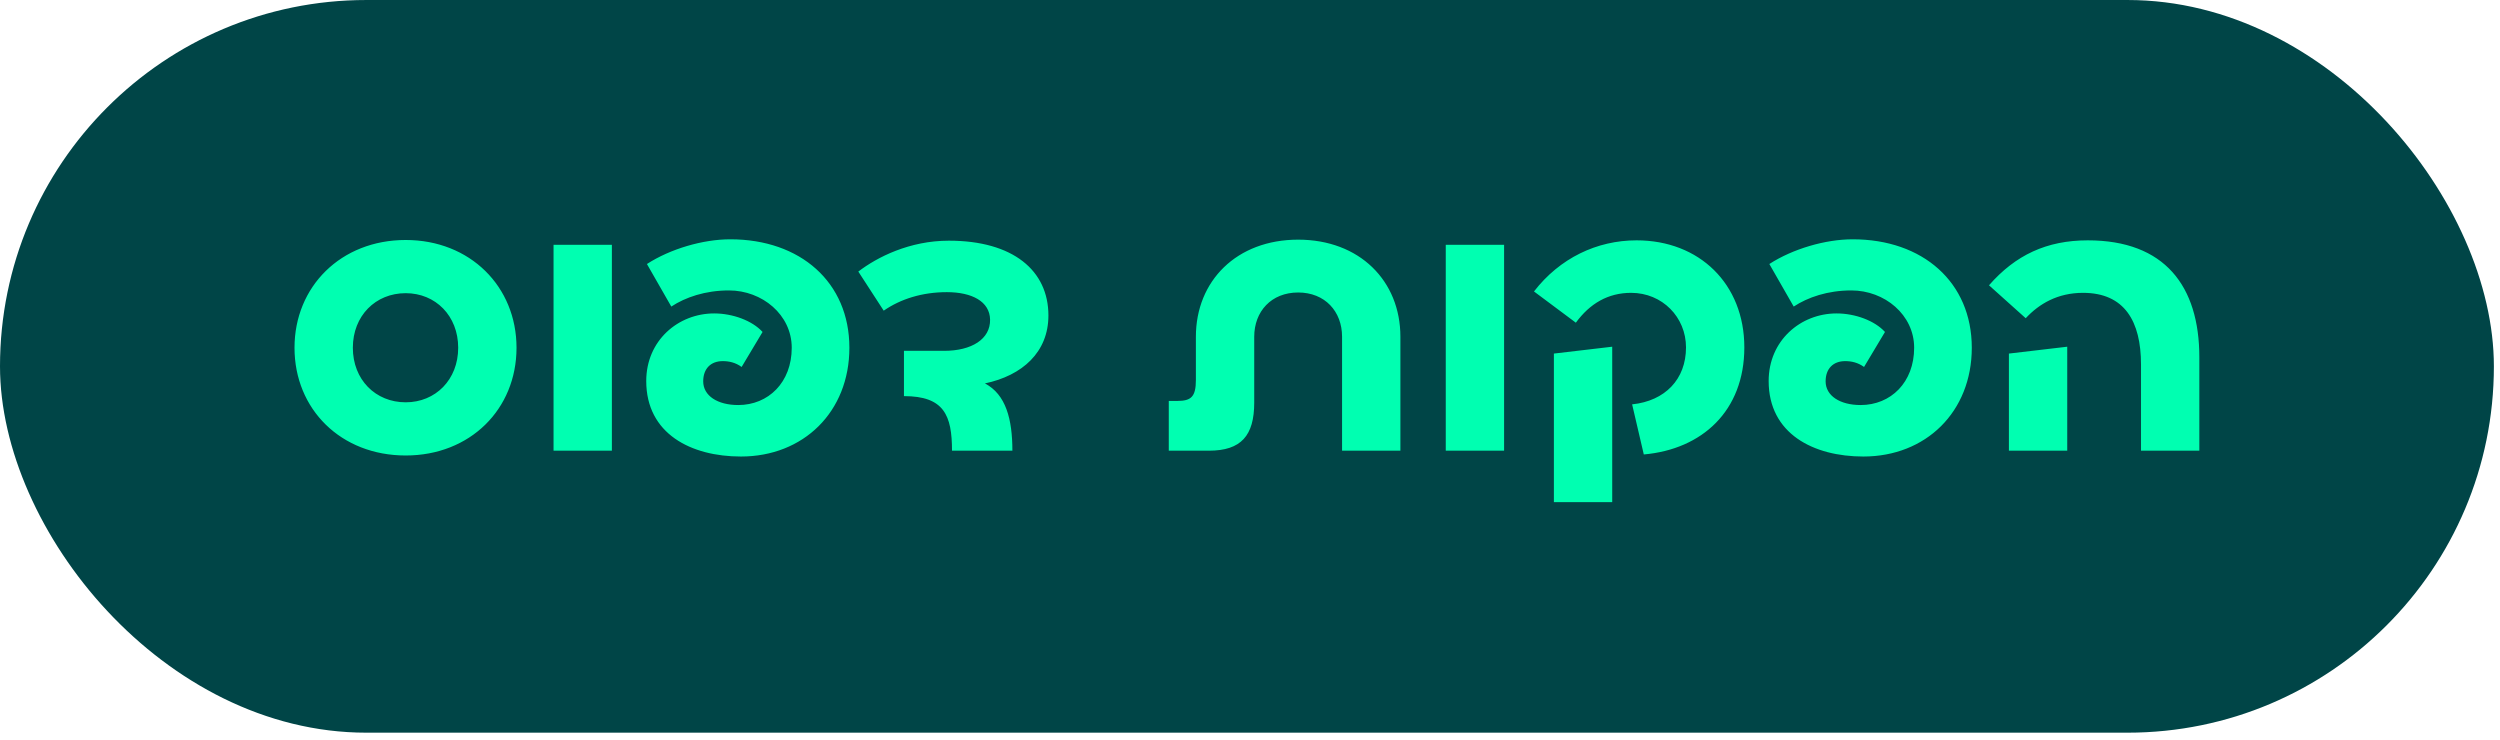
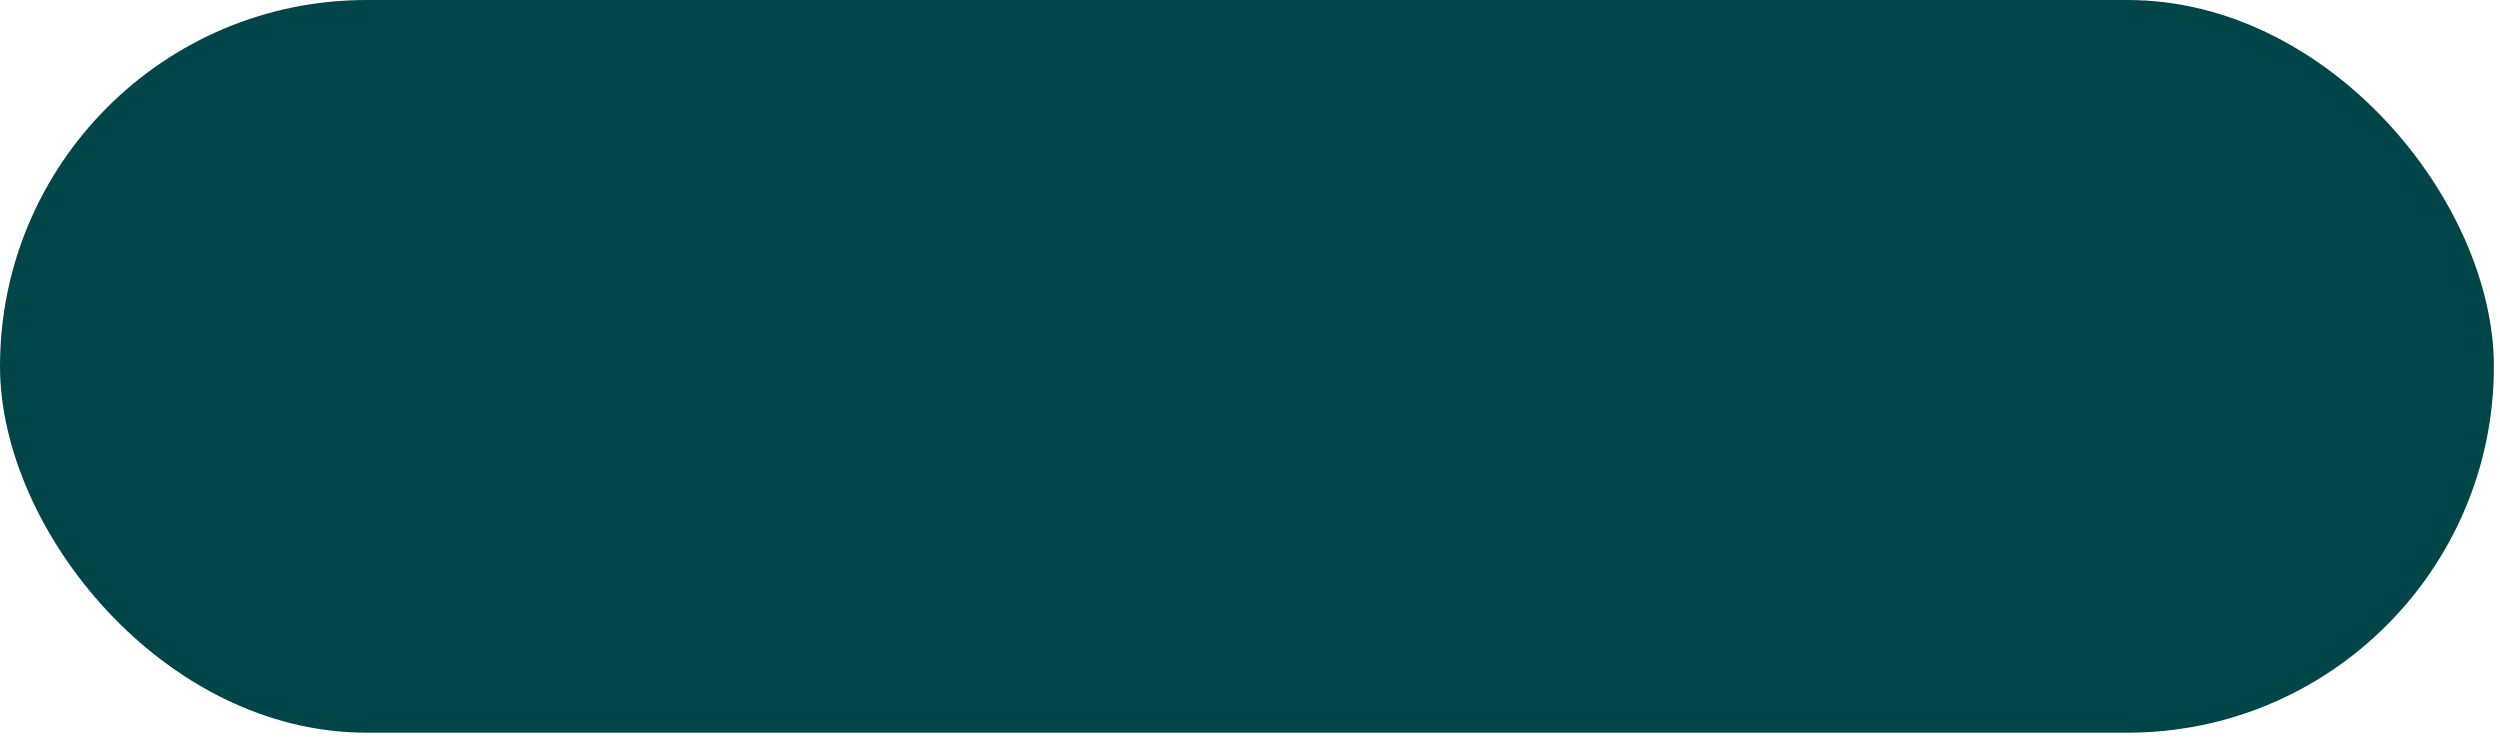
<svg xmlns="http://www.w3.org/2000/svg" width="294" height="87" viewBox="0 0 294 87" fill="none">
  <rect y="0.001" width="293.281" height="86.162" rx="43.081" fill="#004547" />
-   <path d="M47.709 53.566C40.082 53.566 34.634 48.118 34.634 40.894C34.634 33.711 40.082 28.223 47.709 28.223C55.296 28.223 60.743 33.711 60.743 40.894C60.743 48.118 55.296 53.566 47.709 53.566ZM47.709 47.311C51.22 47.311 53.883 44.647 53.883 40.894C53.883 37.142 51.22 34.478 47.709 34.478C44.158 34.478 41.495 37.142 41.495 40.894C41.495 44.647 44.158 47.311 47.709 47.311ZM65.097 28.788L71.957 28.788V53.001L65.097 53.001L65.097 28.788ZM87.136 53.687C81.284 53.687 75.998 51.023 75.998 44.809C75.998 40.047 79.751 36.859 83.988 36.859C86.167 36.859 88.467 37.706 89.678 39.038L87.216 43.154C86.49 42.63 85.723 42.468 84.997 42.468C83.585 42.468 82.697 43.356 82.697 44.849C82.697 46.544 84.392 47.633 86.813 47.633C90.364 47.633 93.108 44.97 93.108 40.894C93.108 37.02 89.638 34.155 85.723 34.155C82.939 34.155 80.598 34.962 78.944 36.052L76.079 31.048C78.823 29.272 82.656 28.142 85.885 28.142C94.117 28.142 99.888 33.187 99.888 40.894C99.888 48.441 94.48 53.687 87.136 53.687ZM123.294 37.101C123.294 41.419 120.227 44.163 115.829 45.091C118.29 46.383 119.057 49.288 119.057 53.001H111.955C111.955 48.844 111.026 46.584 106.305 46.584V41.258H111.026C114.255 41.258 116.474 39.886 116.434 37.585C116.393 35.447 114.295 34.357 111.349 34.357C108.444 34.357 105.901 35.164 103.924 36.536L100.938 31.936C103.157 30.241 106.951 28.304 111.591 28.304C119.138 28.304 123.294 31.815 123.294 37.101ZM152.662 28.183C159.885 28.183 164.687 33.025 164.687 39.603V53.001H157.827V39.603C157.827 36.617 155.809 34.397 152.662 34.397C149.514 34.397 147.497 36.617 147.497 39.603V47.351C147.497 51.225 145.963 53.001 142.17 53.001H137.448V47.149H138.457C140.071 47.149 140.636 46.665 140.636 44.688V39.603C140.636 33.025 145.438 28.183 152.662 28.183ZM170.021 28.788L176.881 28.788V53.001H170.021V28.788ZM193.31 53.444L191.938 47.553C195.812 47.149 198.274 44.607 198.274 40.854C198.274 37.303 195.489 34.438 191.817 34.438C189.113 34.438 186.974 35.689 185.32 37.949L180.397 34.276C183.423 30.362 187.782 28.264 192.463 28.264C199.847 28.264 205.134 33.389 205.134 40.854C205.134 48.319 200.17 52.839 193.31 53.444ZM182.737 41.58L189.597 40.773V59.054H182.737V41.58ZM219.131 53.687C213.28 53.687 207.994 51.023 207.994 44.809C207.994 40.047 211.747 36.859 215.984 36.859C218.163 36.859 220.463 37.706 221.674 39.038L219.212 43.154C218.486 42.63 217.719 42.468 216.993 42.468C215.58 42.468 214.693 43.356 214.693 44.849C214.693 46.544 216.387 47.633 218.809 47.633C222.36 47.633 225.104 44.97 225.104 40.894C225.104 37.02 221.633 34.155 217.719 34.155C214.935 34.155 212.594 34.962 210.94 36.052L208.074 31.048C210.819 29.272 214.652 28.142 217.88 28.142C226.113 28.142 231.883 33.187 231.883 40.894C231.883 48.441 226.476 53.687 219.131 53.687ZM258.643 53.001H251.783V42.872C251.783 37.787 249.846 34.438 244.963 34.438C241.977 34.438 239.798 35.729 238.224 37.424L233.906 33.55C237.013 29.999 240.685 28.264 245.528 28.264C254.567 28.264 258.643 33.631 258.643 42.024V53.001ZM236.247 53.001V41.58L243.107 40.773V53.001L236.247 53.001Z" fill="#00FFB1" />
</svg>